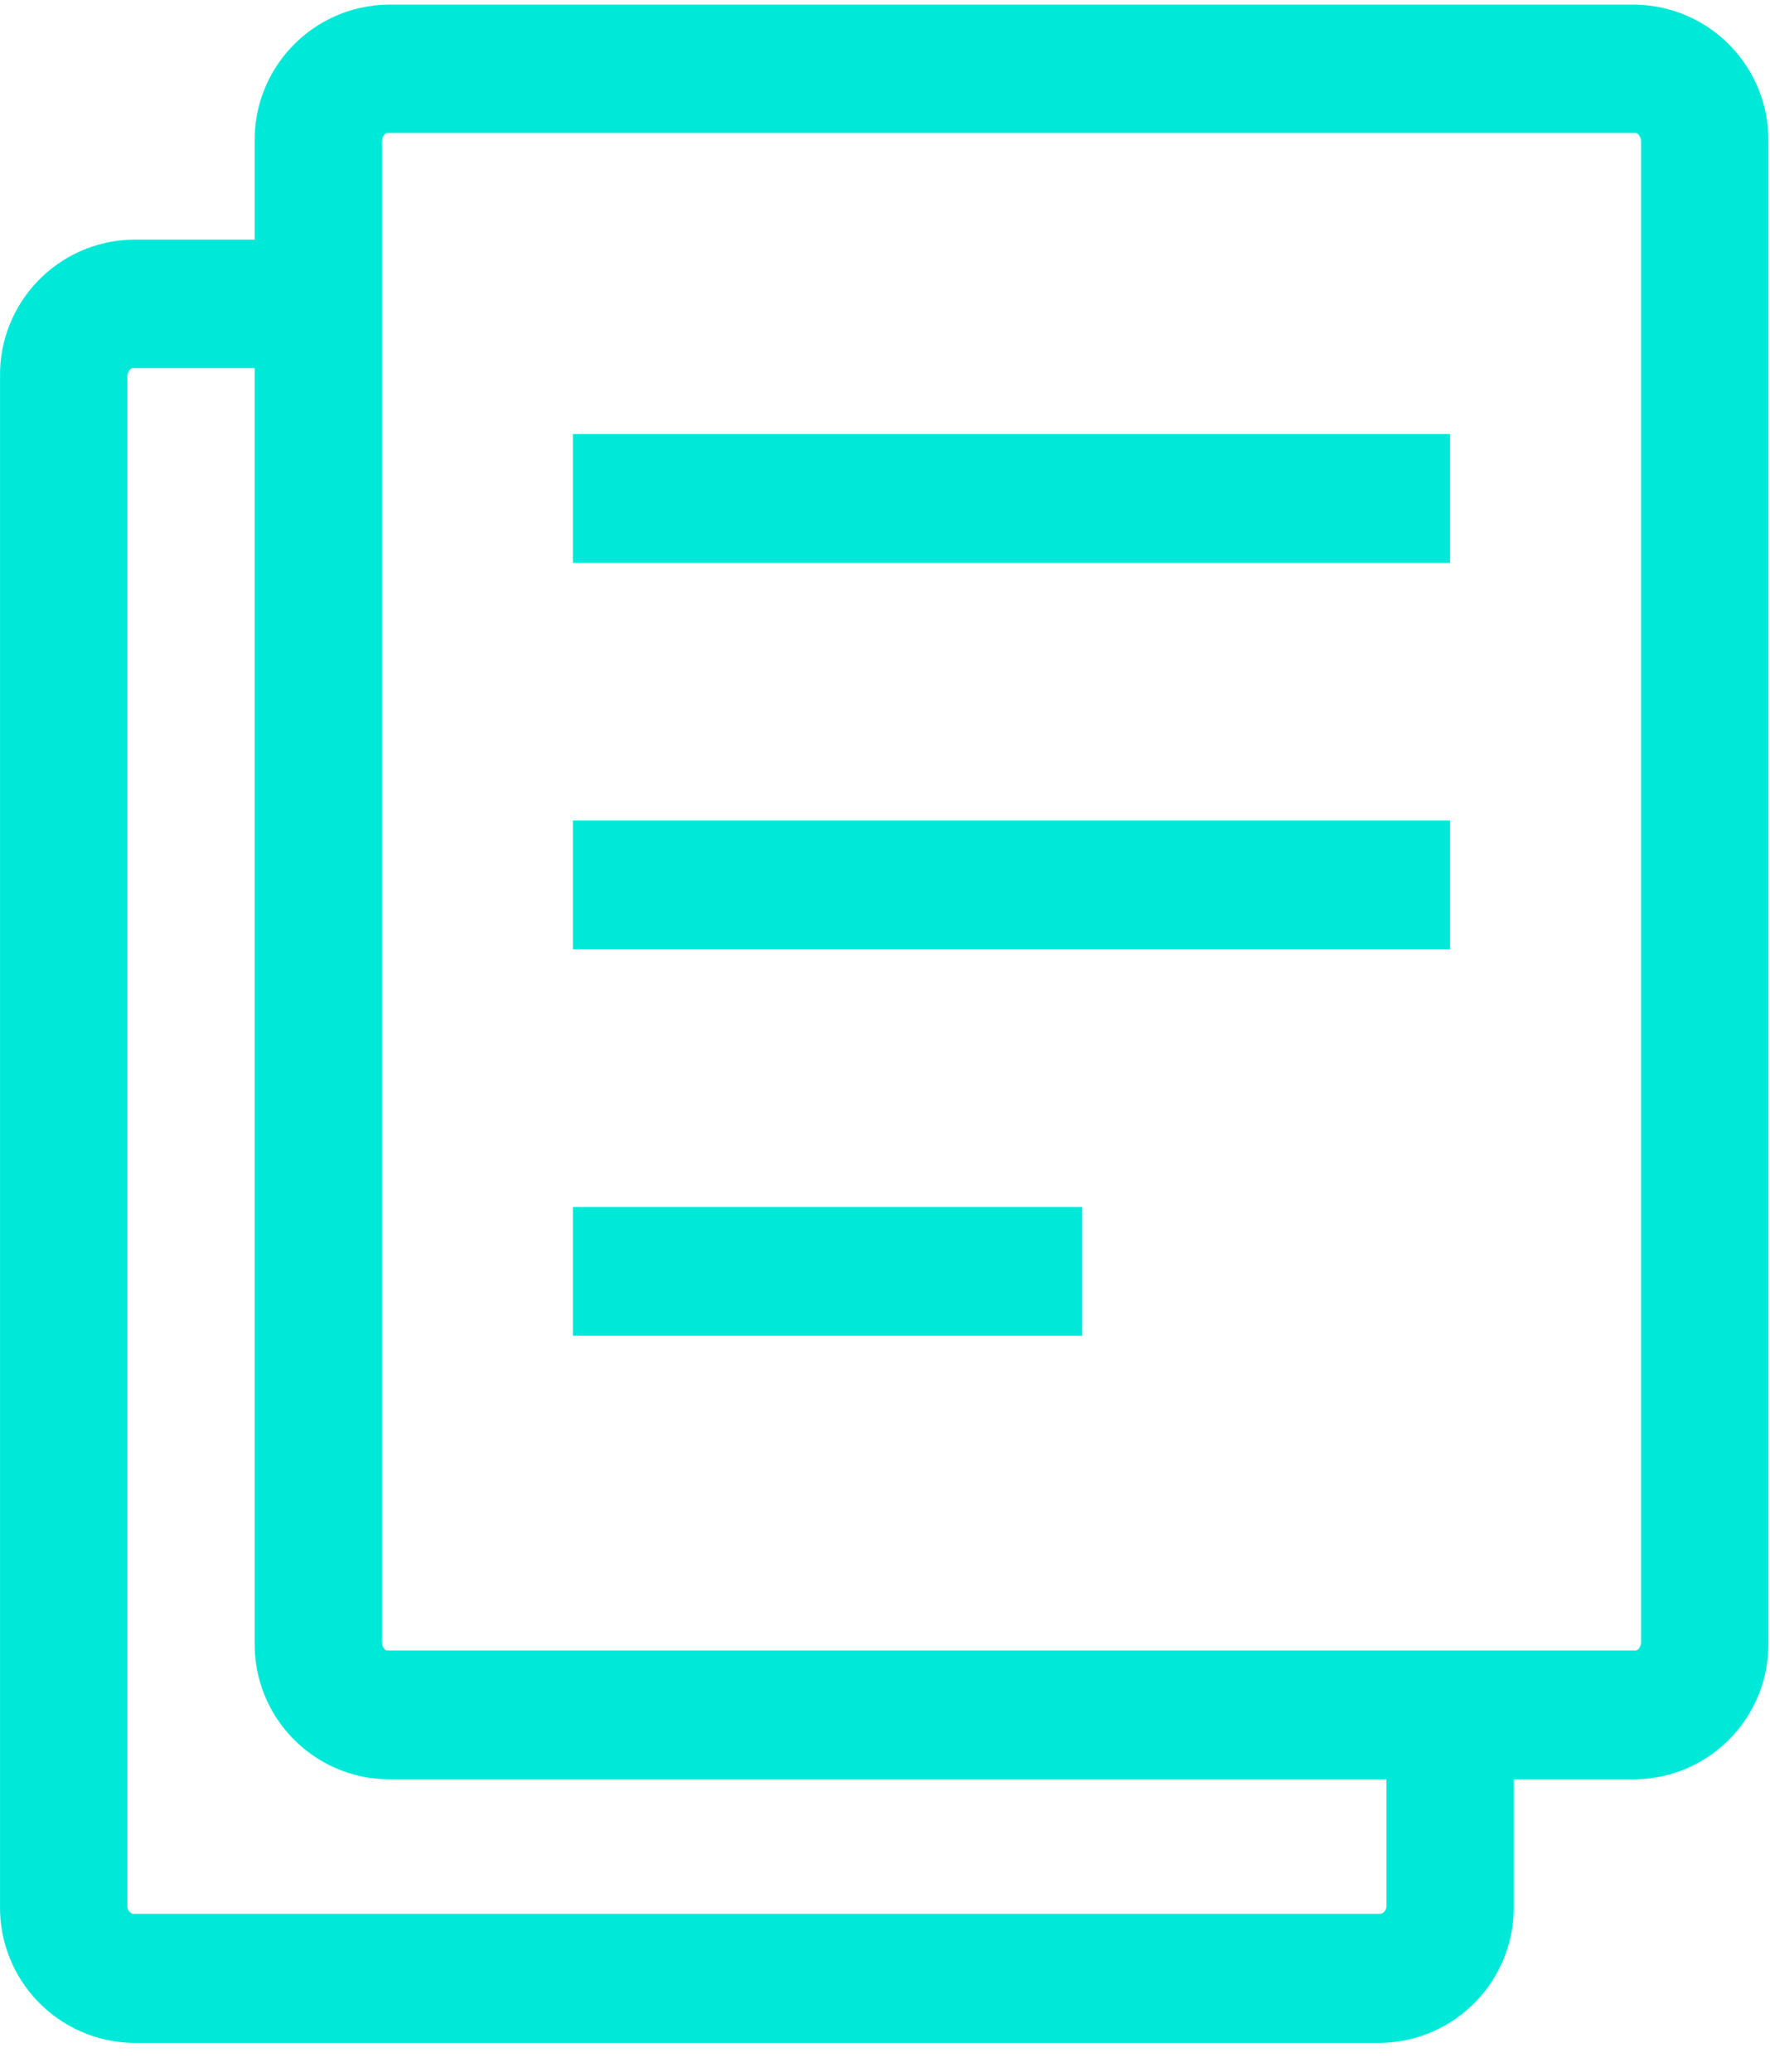
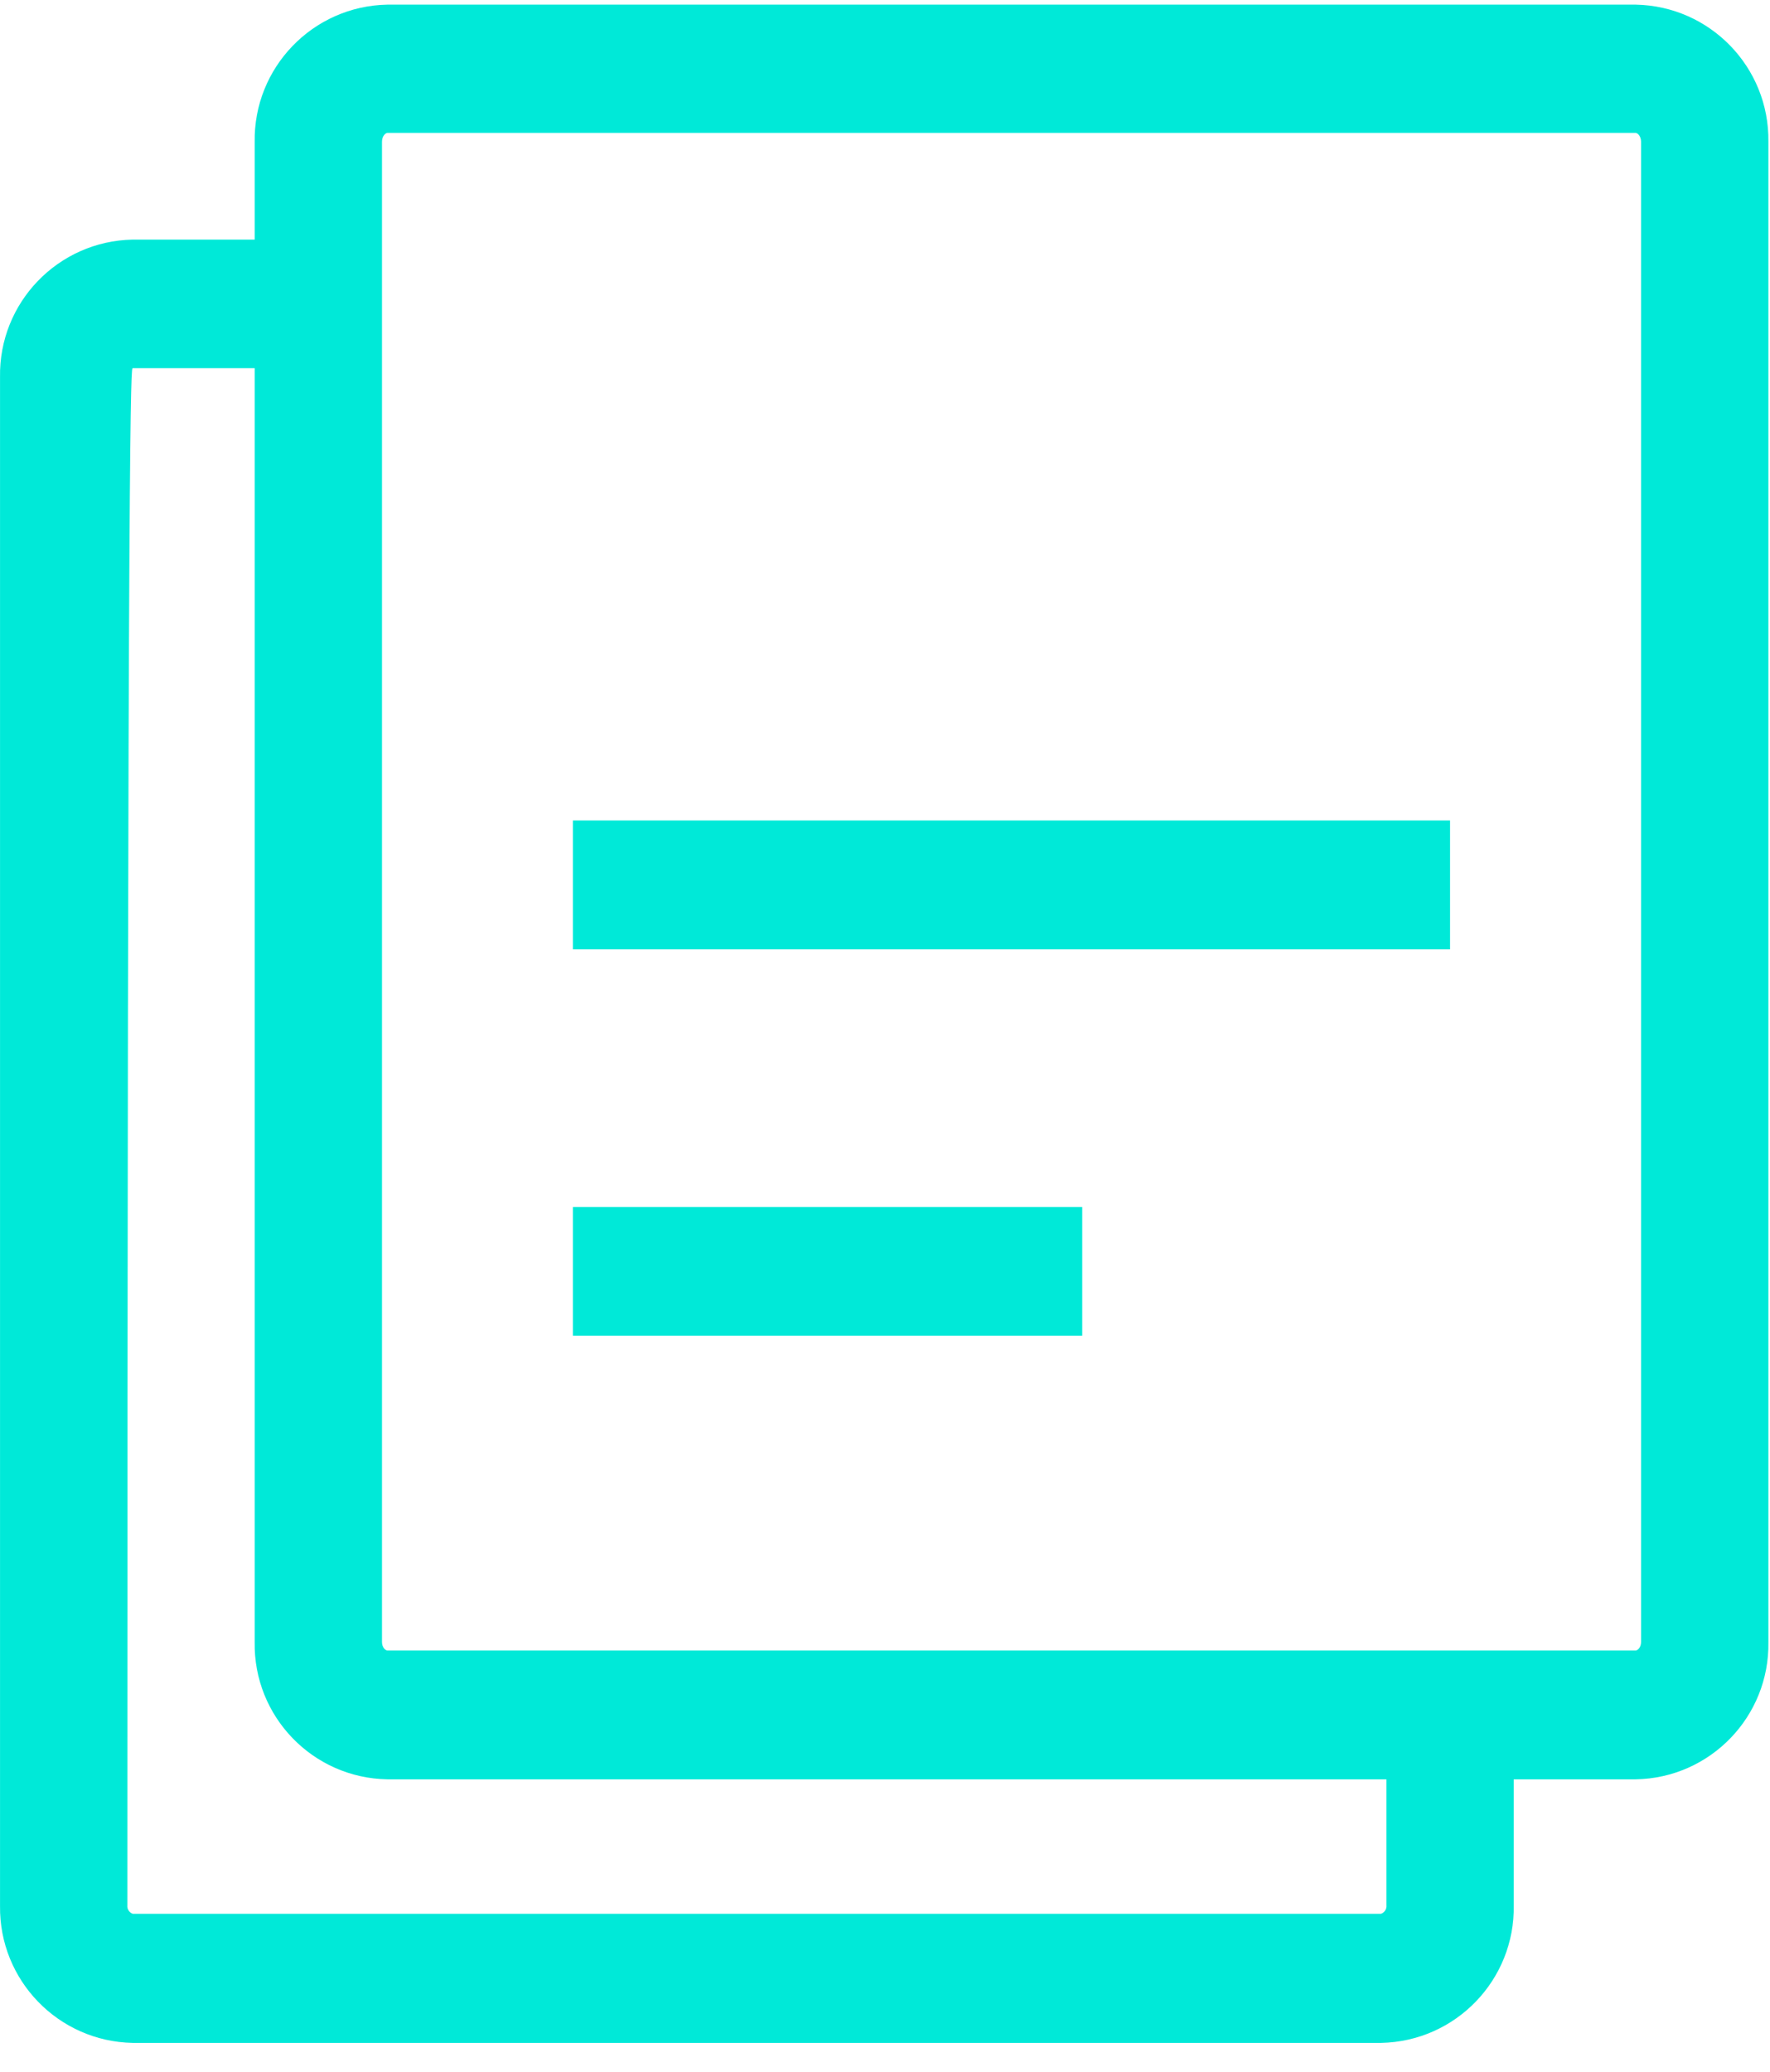
<svg xmlns="http://www.w3.org/2000/svg" width="53" height="62" viewBox="0 0 53 62" fill="none">
  <path d="M17.156 36.121H32.406V39.976H17.156V36.121Z" fill="#00E9D8" />
  <path d="M17.156 24.555V28.41H41.514H43.42V24.555H41.514H17.156Z" fill="#00E9D8" />
-   <path d="M17.156 12.99V16.845H41.514H43.42V12.99H41.514H17.156Z" fill="#00E9D8" />
-   <path d="M48.978 0.139H11.599C9.366 0.18 7.587 2.023 7.626 4.256V7.171H3.974C1.741 7.212 -0.038 9.055 0.001 11.288V57.038C-0.028 59.266 1.748 61.097 3.974 61.139H41.353C43.587 61.097 45.365 59.255 45.327 57.021V53.251H48.978C51.21 53.214 52.989 51.374 52.952 49.143C52.952 49.143 52.952 49.143 52.952 49.142V4.239C52.981 2.012 51.205 0.18 48.978 0.139ZM41.514 57.021C41.526 57.133 41.459 57.237 41.353 57.275H3.974C3.869 57.237 3.802 57.133 3.813 57.021V11.271C3.813 11.102 3.923 11.017 3.974 11.017H7.626V49.142C7.588 51.374 9.367 53.213 11.598 53.251H41.514V57.021ZM49.139 49.142C49.139 49.311 49.029 49.396 48.978 49.396H11.599C11.548 49.396 11.438 49.311 11.438 49.142V4.239C11.438 4.07 11.548 3.977 11.599 3.977H48.978C49.029 3.977 49.139 4.07 49.139 4.239V49.142Z" fill="#00E9D8" />
+   <path d="M48.978 0.139H11.599C9.366 0.18 7.587 2.023 7.626 4.256V7.171H3.974C1.741 7.212 -0.038 9.055 0.001 11.288V57.038C-0.028 59.266 1.748 61.097 3.974 61.139H41.353C43.587 61.097 45.365 59.255 45.327 57.021V53.251H48.978C51.21 53.214 52.989 51.374 52.952 49.143C52.952 49.143 52.952 49.143 52.952 49.142V4.239C52.981 2.012 51.205 0.18 48.978 0.139ZM41.514 57.021C41.526 57.133 41.459 57.237 41.353 57.275H3.974C3.869 57.237 3.802 57.133 3.813 57.021C3.813 11.102 3.923 11.017 3.974 11.017H7.626V49.142C7.588 51.374 9.367 53.213 11.598 53.251H41.514V57.021ZM49.139 49.142C49.139 49.311 49.029 49.396 48.978 49.396H11.599C11.548 49.396 11.438 49.311 11.438 49.142V4.239C11.438 4.07 11.548 3.977 11.599 3.977H48.978C49.029 3.977 49.139 4.07 49.139 4.239V49.142Z" fill="#00E9D8" />
</svg>